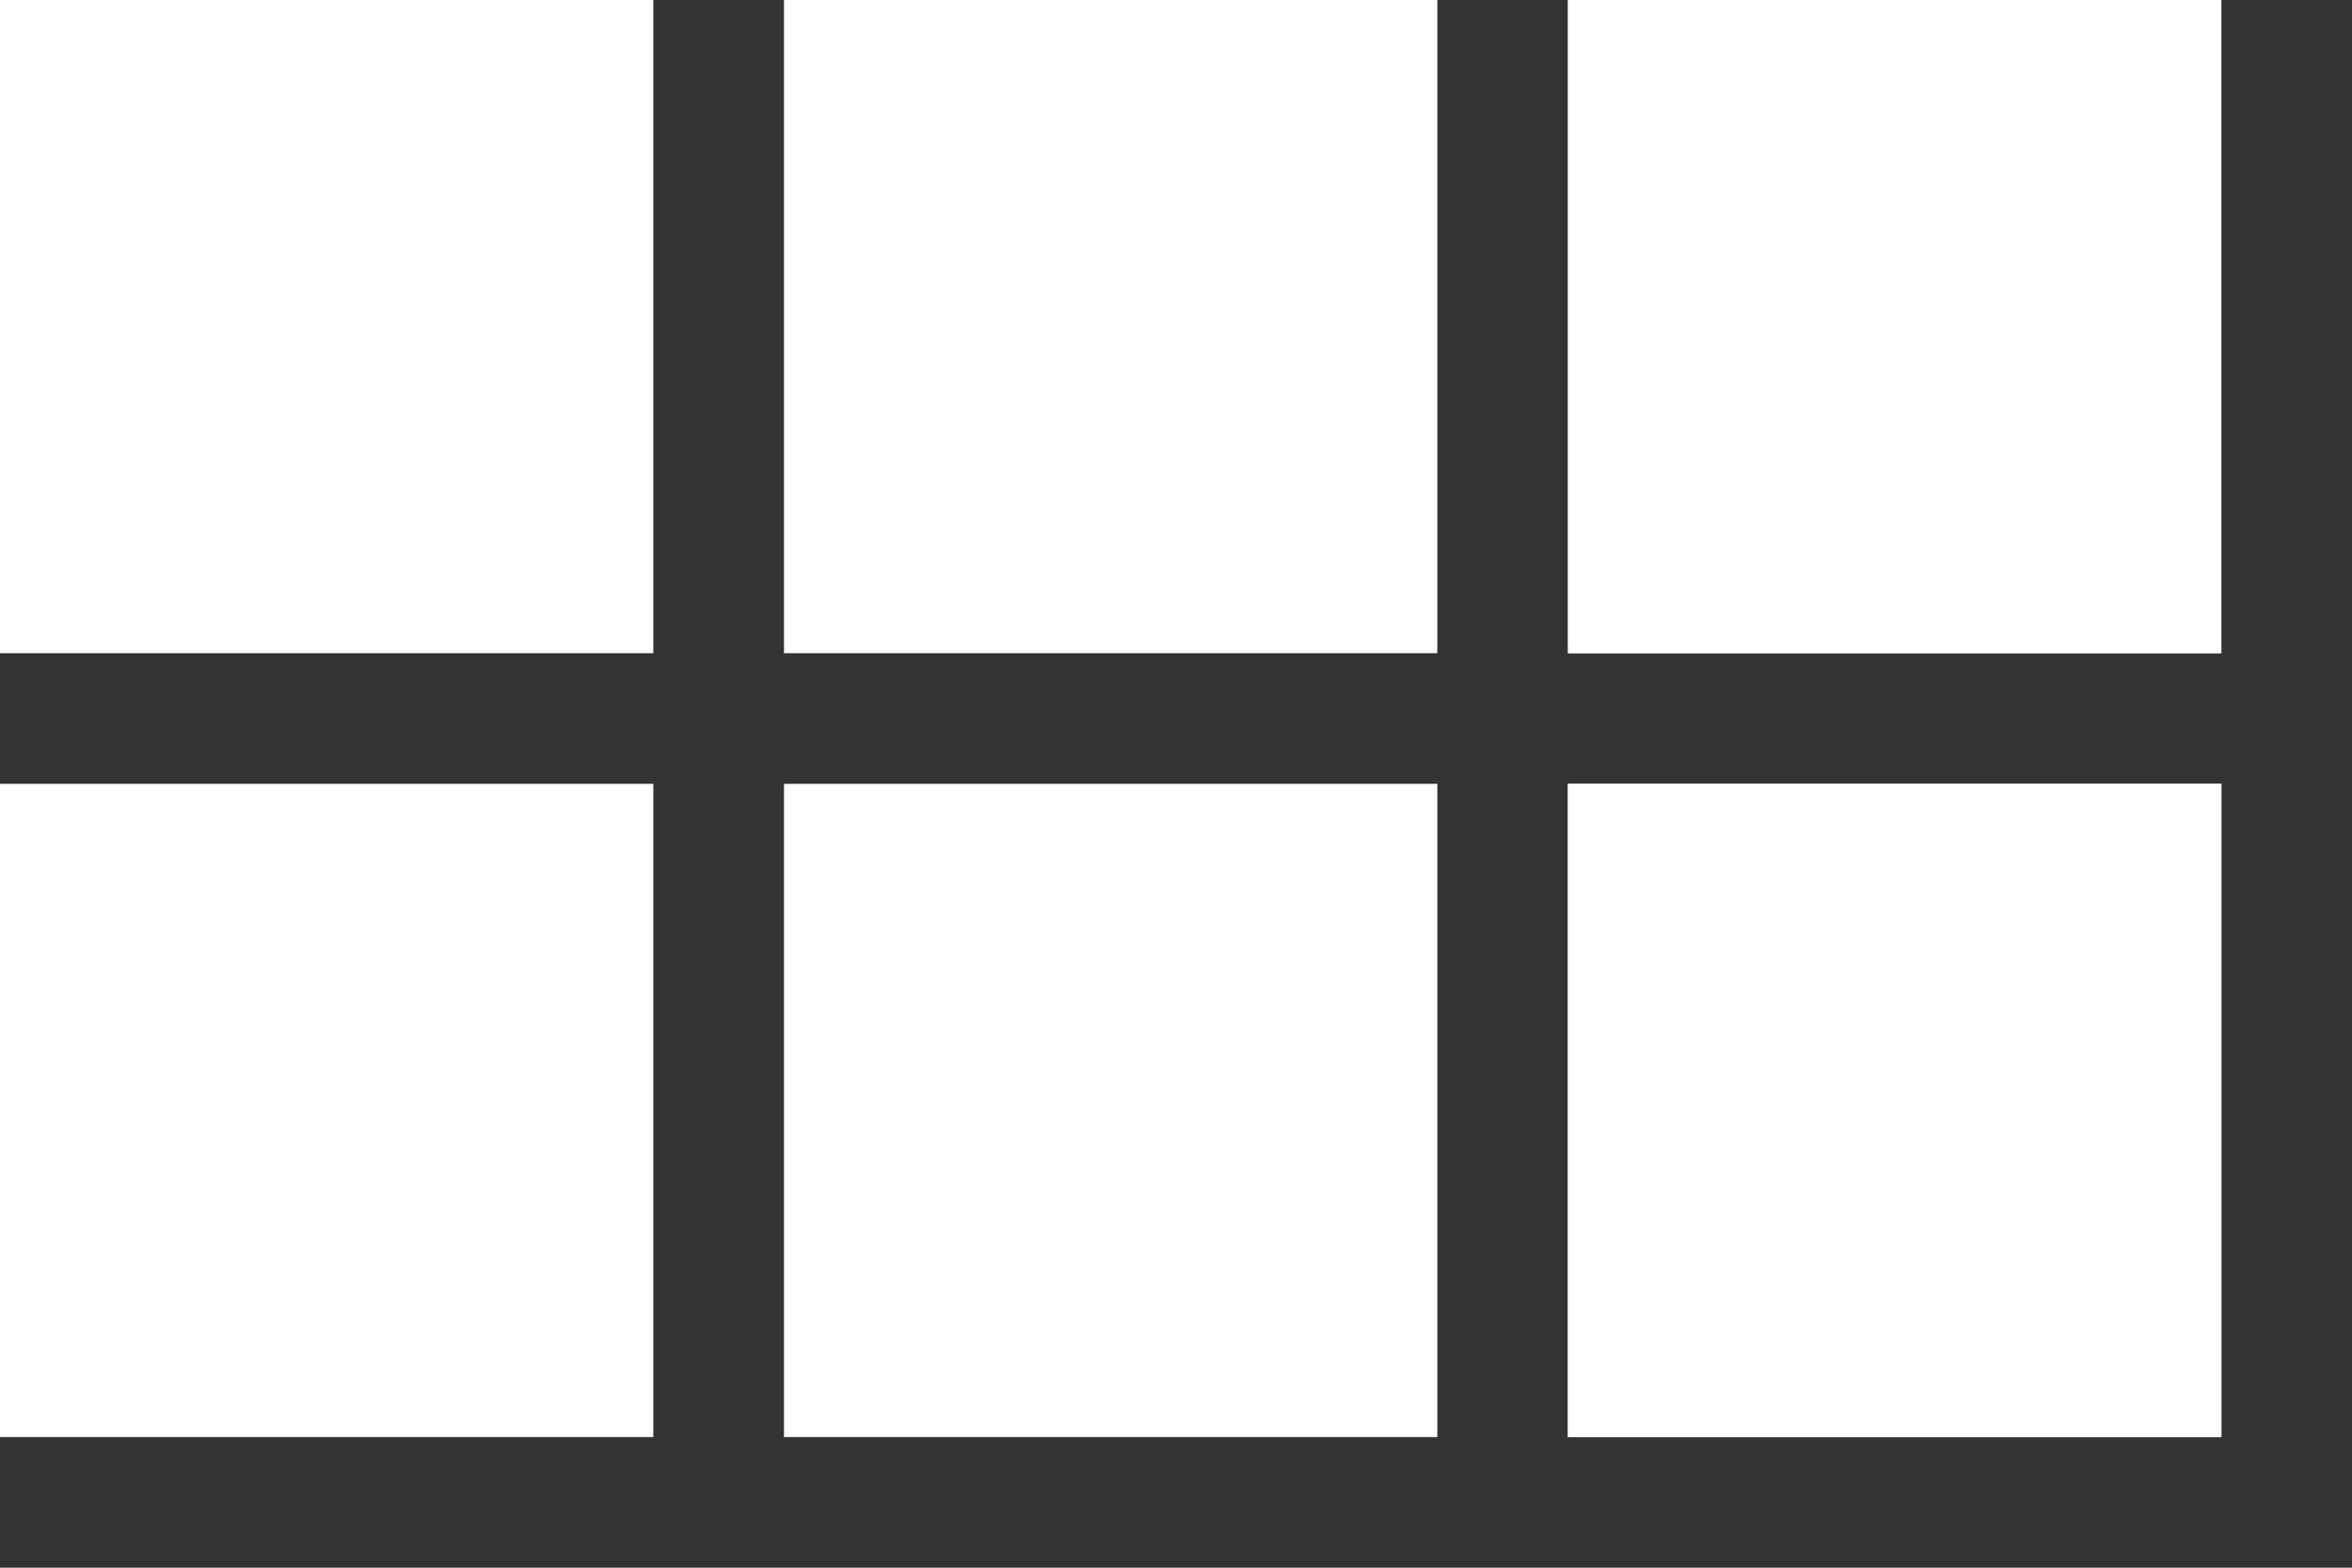
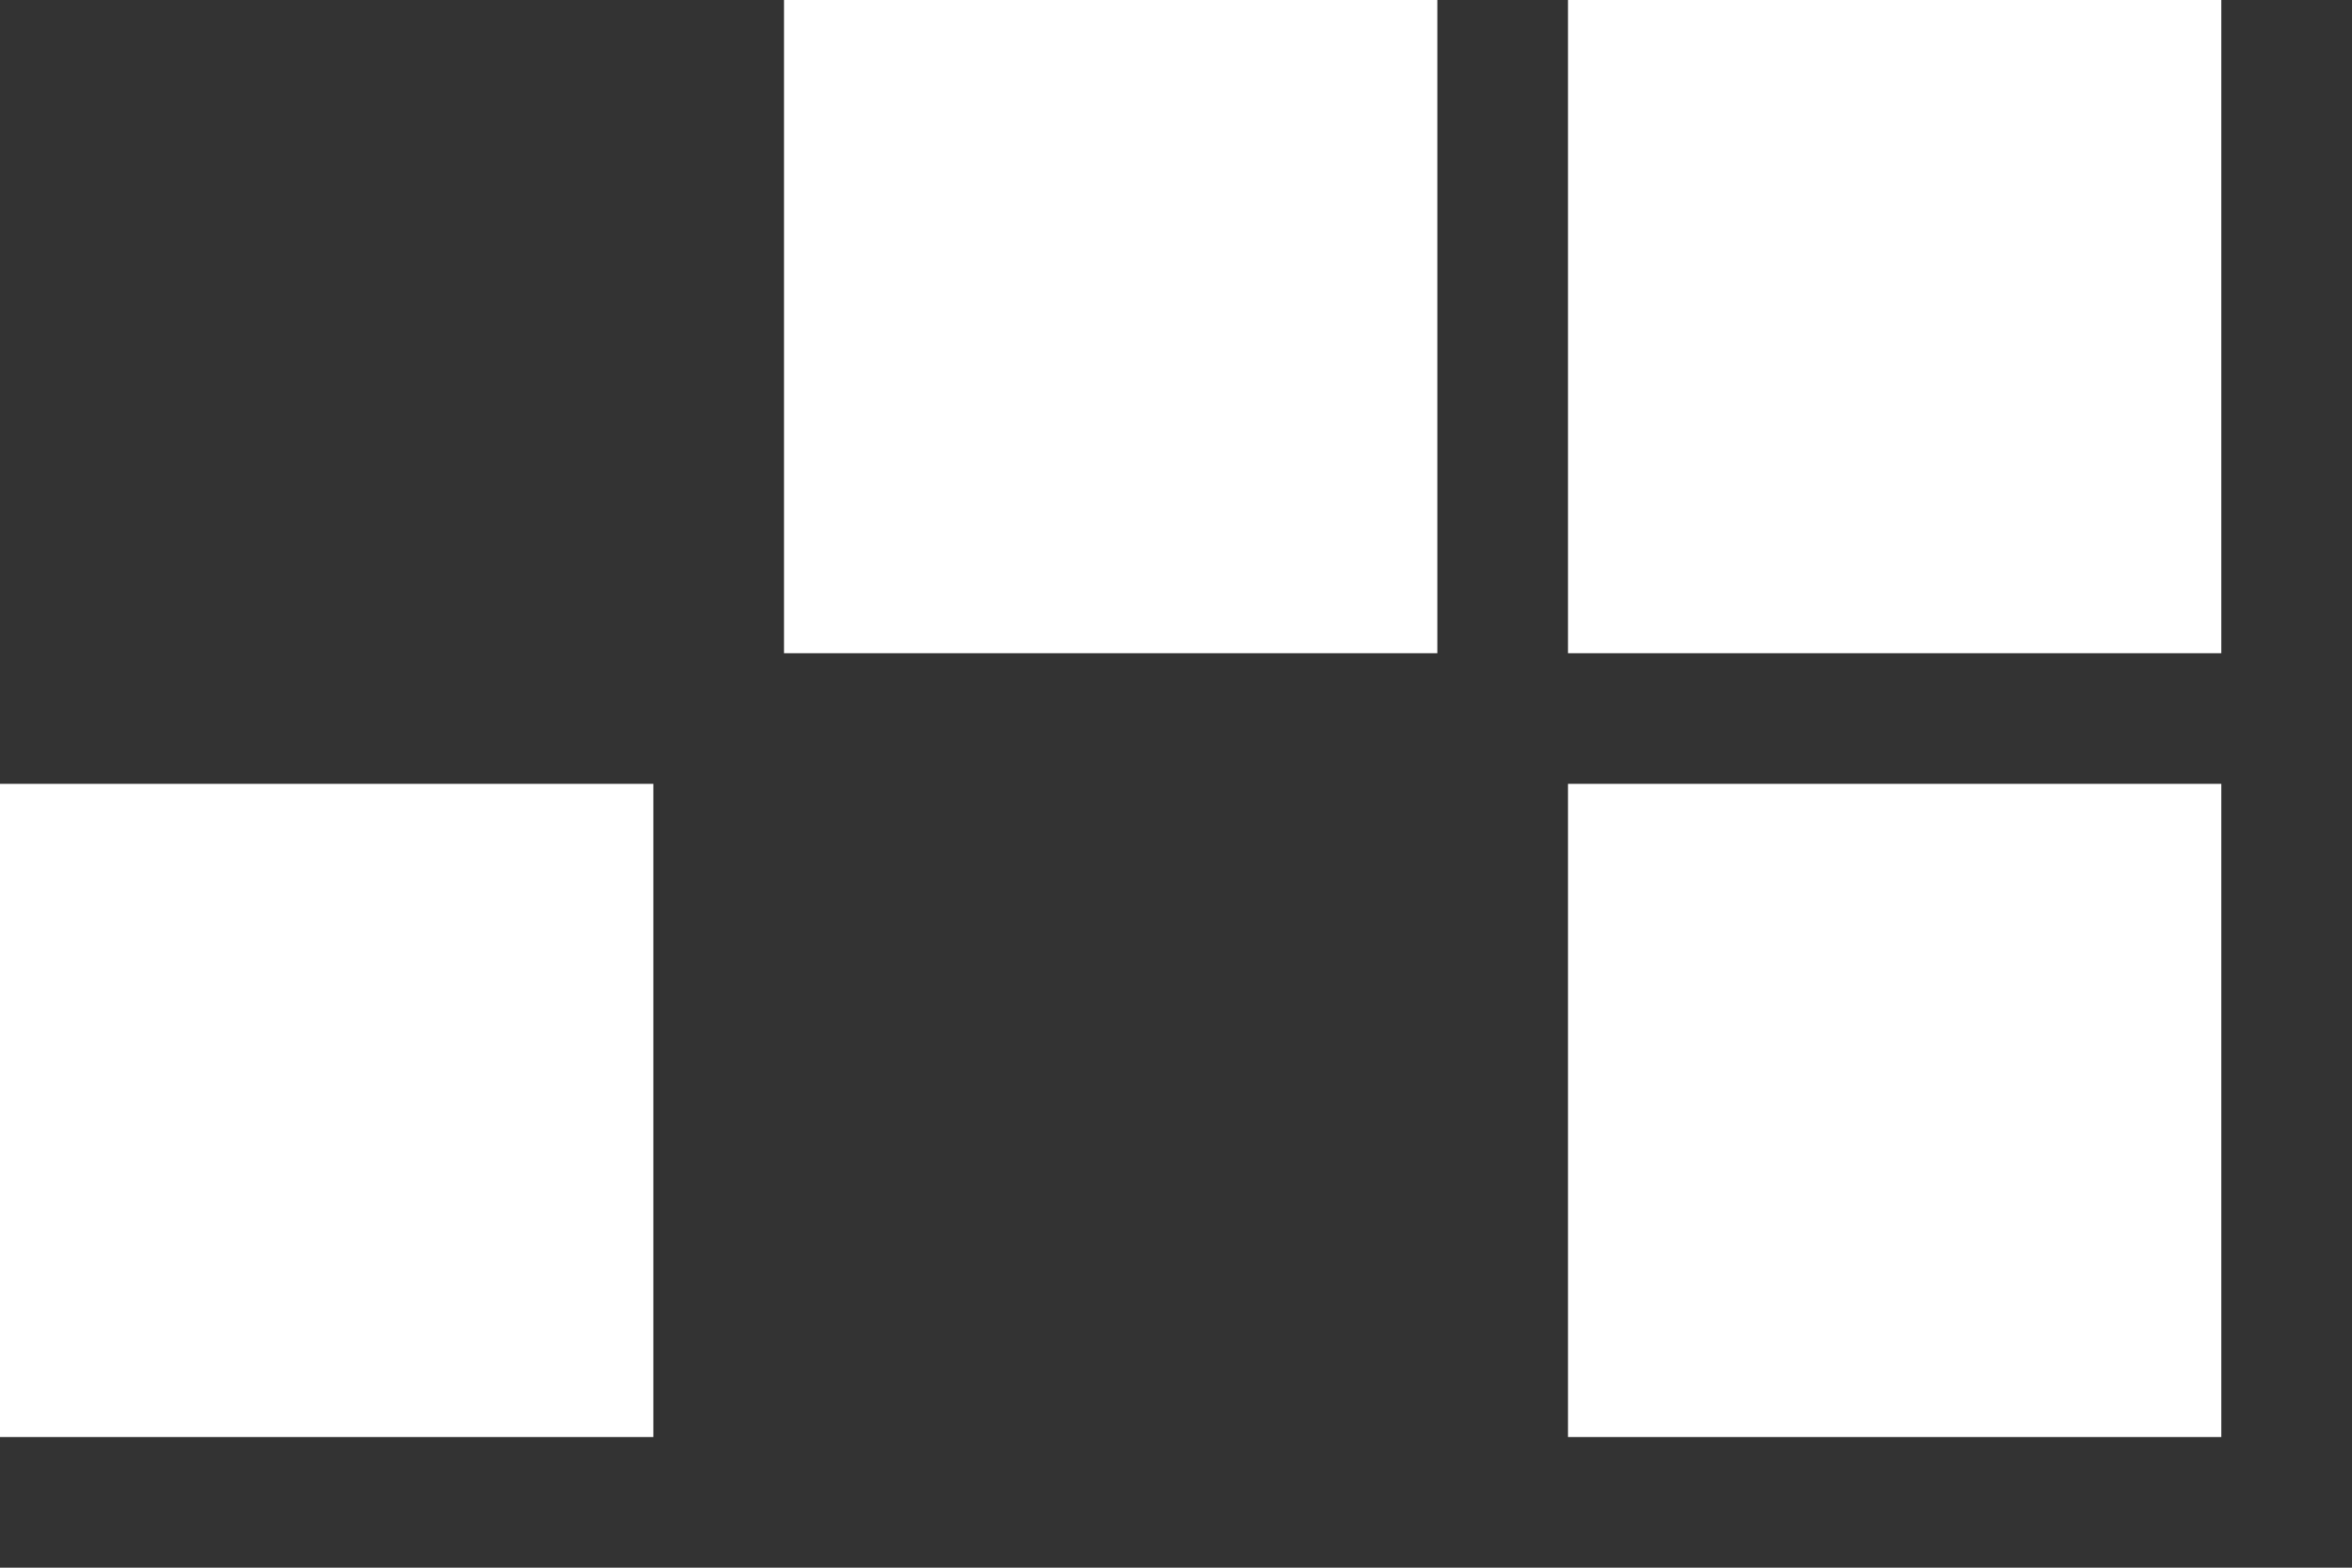
<svg xmlns="http://www.w3.org/2000/svg" id="erIsilw1MLv1" viewBox="0 0 180 120" shape-rendering="geometricPrecision" text-rendering="geometricPrecision" style="background-color:transparent">
  <rect x="0" y="0" width="180" height="120" fill="#333333" stroke="none" />
  <style>
#erIsilw1MLv3_ts {animation: erIsilw1MLv3_ts__ts 3000ms linear infinite normal forwards; animation-direction: reverse}@keyframes erIsilw1MLv3_ts__ts { 0% {transform: translate(85px,25px) scale(1,1);animation-timing-function: cubic-bezier(0,0,0.58,1)} 16.667% {transform: translate(85px,25px) scale(0,0)} 100% {transform: translate(85px,25px) scale(0,0)}} #erIsilw1MLv5_to {animation: erIsilw1MLv5_to__to 3000ms linear infinite normal forwards}@keyframes erIsilw1MLv5_to__to { 0% {transform: translate(145px,25px)} 33.333% {transform: translate(145px,25px);animation-timing-function: cubic-bezier(0.39,0.575,0.565,1)} 50% {transform: translate(85px,25px)} 100% {transform: translate(85px,25px)}} #erIsilw1MLv7_to {animation: erIsilw1MLv7_to__to 3000ms linear infinite normal forwards}@keyframes erIsilw1MLv7_to__to { 0% {transform: translate(145px,85px)} 33.333% {transform: translate(145px,85px);animation-timing-function: cubic-bezier(0,0,0.58,1)} 50% {transform: translate(85px,85px)} 66.667% {transform: translate(85px,85px);animation-timing-function: cubic-bezier(0,0,0.58,1)} 83.333% {transform: translate(25px,85px)} 100% {transform: translate(25px,85px)}} #erIsilw1MLv8_to {animation: erIsilw1MLv8_to__to 3000ms linear infinite normal forwards}@keyframes erIsilw1MLv8_to__to { 0% {transform: translate(145px,85px)} 33.333% {transform: translate(145px,85px);animation-timing-function: cubic-bezier(0,0,0.58,1)} 50% {transform: translate(85px,85px)} 83.333% {transform: translate(85px,85px)} 100% {transform: translate(85px,85px)}} #erIsilw1MLv9_ts {animation: erIsilw1MLv9_ts__ts 3000ms linear infinite normal forwards}@keyframes erIsilw1MLv9_ts__ts { 0% {transform: translate(85px,85px) scale(1,1);animation-timing-function: cubic-bezier(0,0,0.58,1)} 16.667% {transform: translate(85px,85px) scale(0,0)} 100% {transform: translate(85px,85px) scale(0,0)}} #erIsilw1MLv10_ts {animation: erIsilw1MLv10_ts__ts 3000ms linear infinite normal forwards}@keyframes erIsilw1MLv10_ts__ts { 0% {transform: translate(25.112px,84.888px) rotate(90deg) scale(1,1);animation-timing-function: cubic-bezier(0,0,0.58,1)} 16.667% {transform: translate(25.112px,84.888px) rotate(90deg) scale(0,0)} 100% {transform: translate(25.112px,84.888px) rotate(90deg) scale(0,0)}}
</style>
-   <rect width="50" height="50" rx="0" ry="0" transform="translate(0 0)" fill="#ffffff" stroke-width="0" />
  <g id="erIsilw1MLv3_ts" transform="translate(85,25) scale(1,1)">
    <rect width="50" height="50" rx="0" ry="0" transform="translate(-25,-25)" fill="#ffffff" stroke-width="0" />
  </g>
  <rect width="50" height="50" rx="0" ry="0" transform="translate(120 0)" fill="#ffffff" stroke-width="0" />
  <g id="erIsilw1MLv5_to" transform="translate(145,25)">
-     <rect width="50" height="50" rx="0" ry="0" transform="translate(-25,-25)" fill="#ffffff" stroke-width="0" />
-   </g>
+     </g>
  <rect width="50" height="50" rx="0" ry="0" transform="translate(120 60)" fill="#ffffff" stroke-width="0" />
  <g id="erIsilw1MLv7_to" transform="translate(145,85)">
-     <rect width="50" height="50" rx="0" ry="0" transform="translate(-25,-25)" fill="#ffffff" stroke-width="0" />
-   </g>
+     </g>
  <g id="erIsilw1MLv8_to" transform="translate(145,85)">
-     <rect width="50" height="50" rx="0" ry="0" transform="translate(-25,-25)" fill="#ffffff" stroke-width="0" />
-   </g>
+     </g>
  <g id="erIsilw1MLv9_ts" transform="translate(85,85) scale(1,1)">
-     <rect width="50" height="50" rx="0" ry="0" transform="translate(-25,-25)" fill="#ffffff" stroke-width="0" />
-   </g>
+     </g>
  <g id="erIsilw1MLv10_ts" transform="translate(25.112,84.888) rotate(90) scale(1,1)">
    <rect width="50" height="50" rx="0" ry="0" transform="translate(-24.888,-24.888)" fill="#ffffff" stroke-width="0" />
  </g>
</svg>